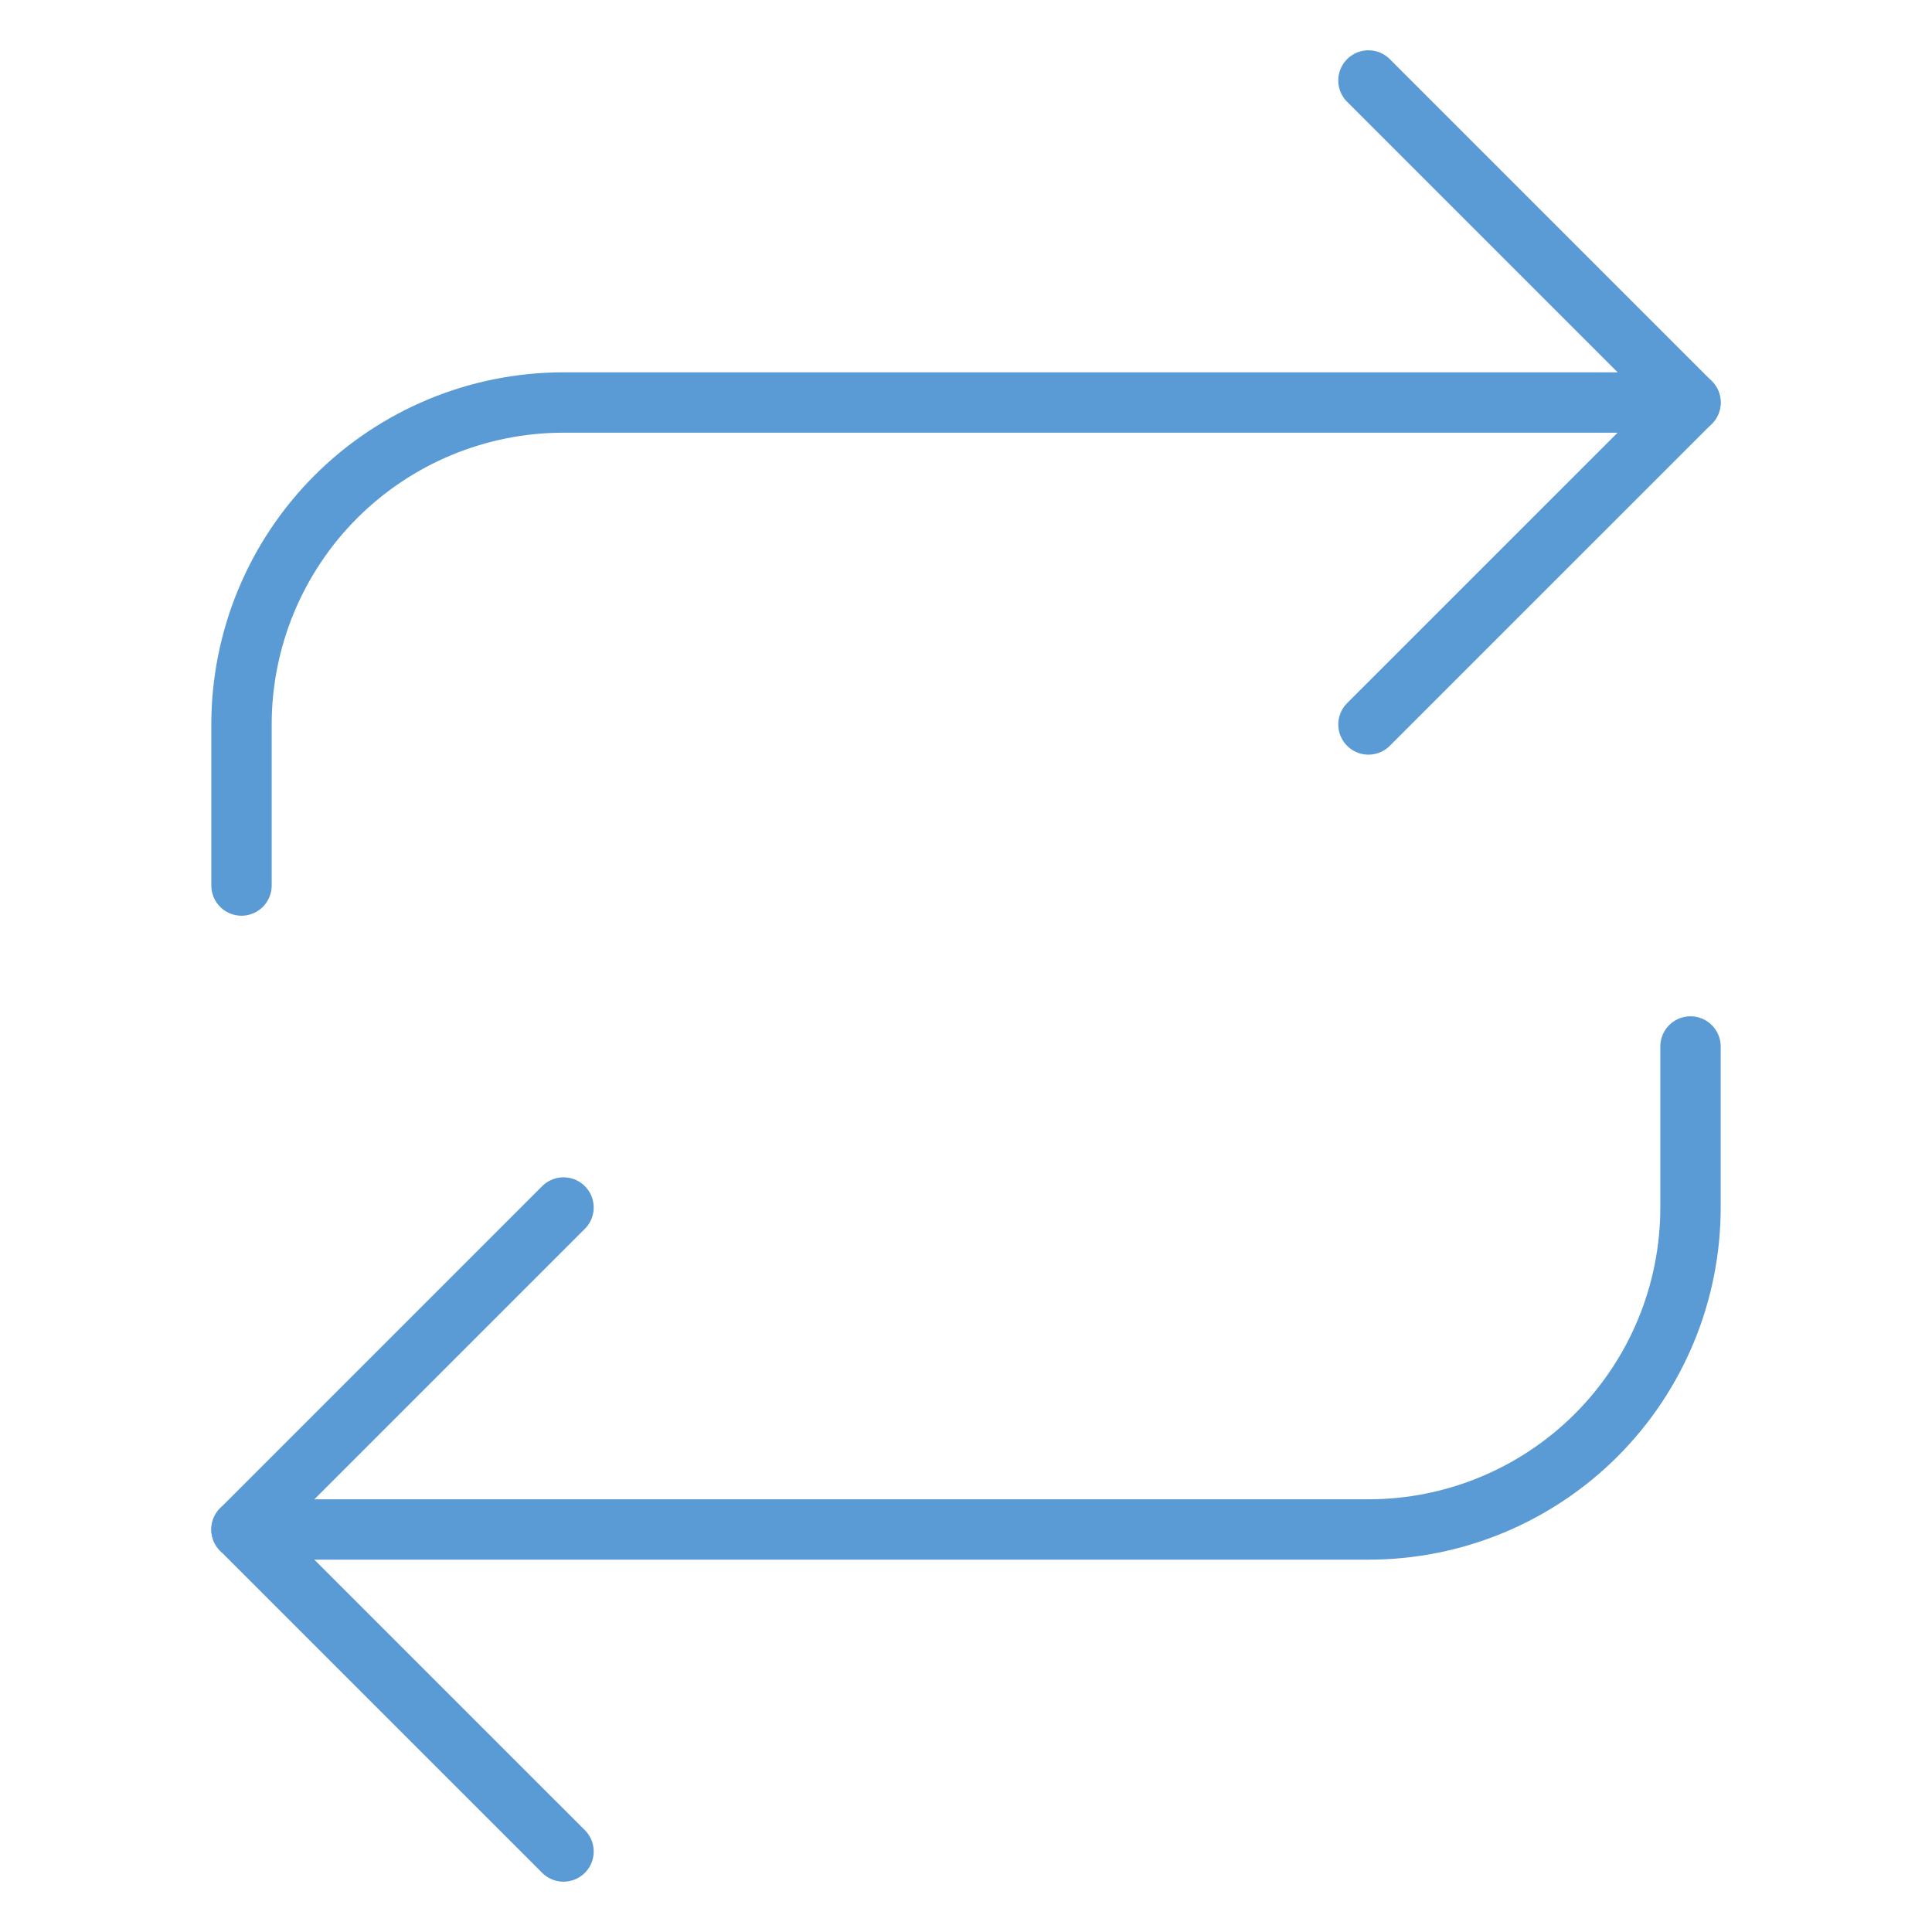
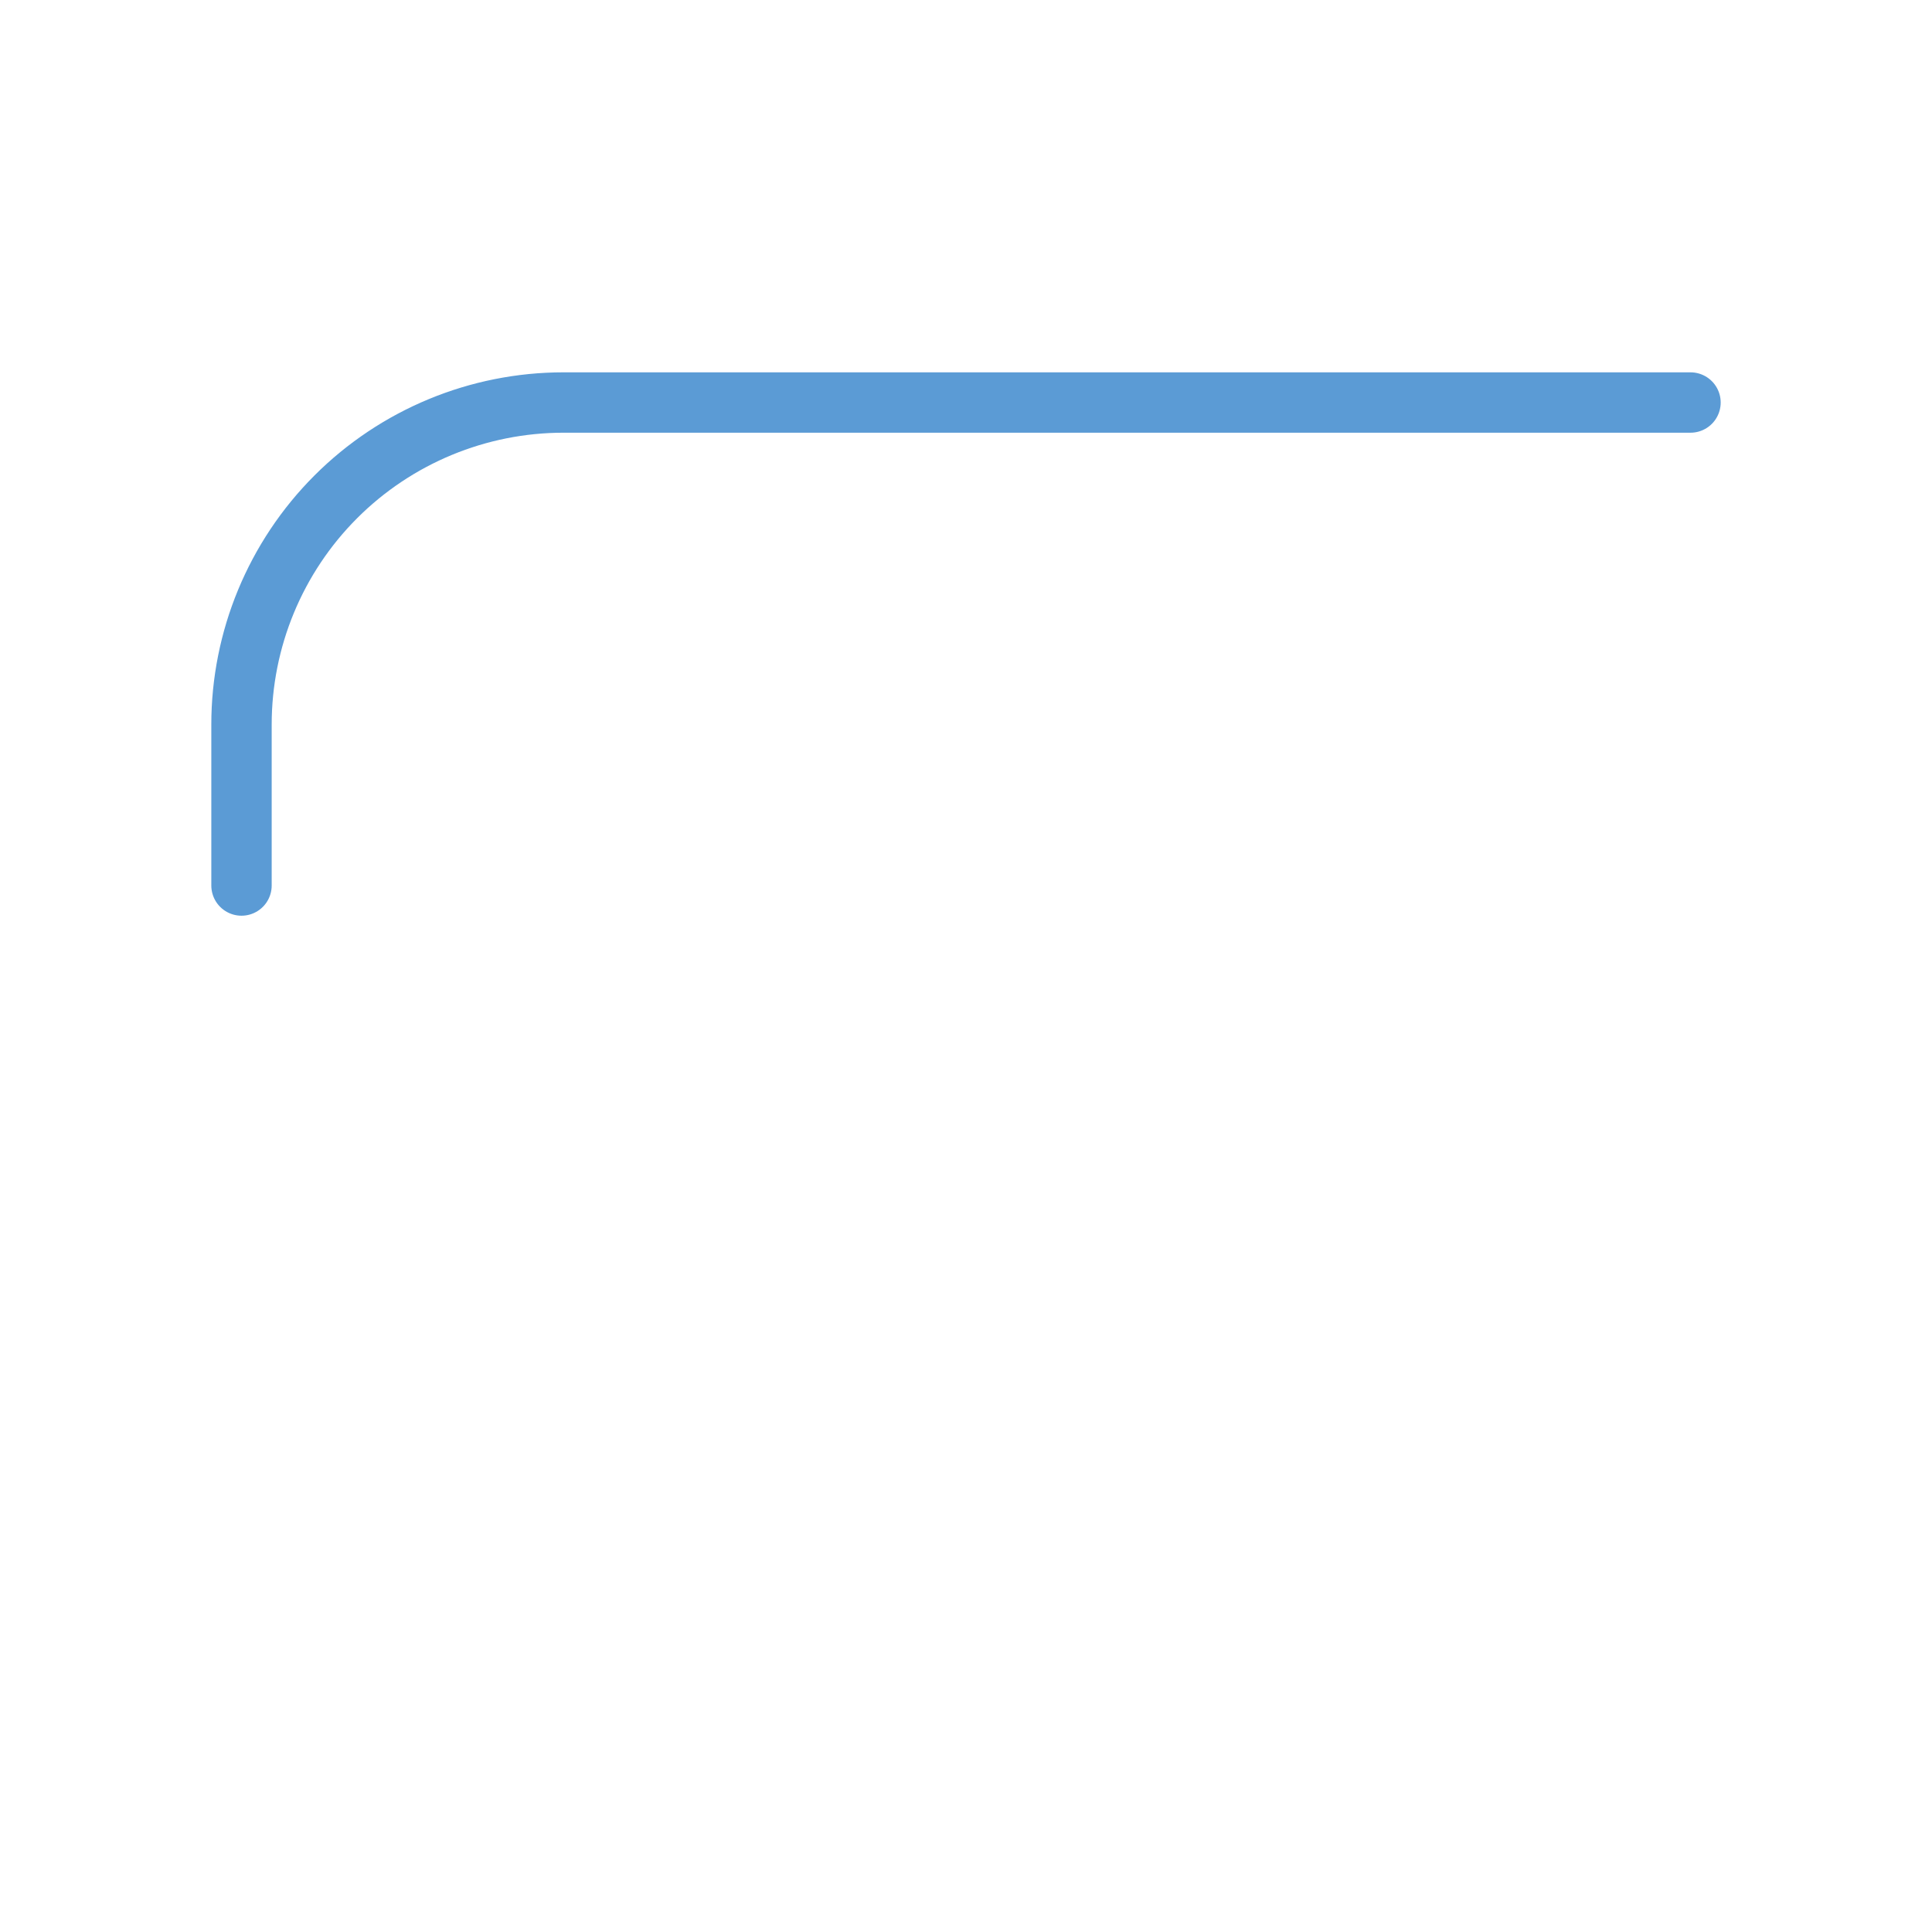
<svg xmlns="http://www.w3.org/2000/svg" width="64" height="64" viewBox="0 0 64 64" fill="none">
-   <path d="M45.332 2.666L55.999 13.333L45.332 23.999" stroke="#5B9BD5" stroke-width="2" stroke-linecap="round" stroke-linejoin="round" />
  <path d="M8 29.334V24.001C8 21.172 9.124 18.459 11.124 16.458C13.125 14.458 15.838 13.334 18.667 13.334H56" stroke="#5B9BD5" stroke-width="2" stroke-linecap="round" stroke-linejoin="round" />
-   <path d="M18.667 61.333L8 50.667L18.667 40" stroke="#5B9BD5" stroke-width="2" stroke-linecap="round" stroke-linejoin="round" />
-   <path d="M56 34.666V39.999C56 42.828 54.876 45.541 52.876 47.542C50.875 49.542 48.162 50.666 45.333 50.666H8" stroke="#5B9BD5" stroke-width="2" stroke-linecap="round" stroke-linejoin="round" />
</svg>